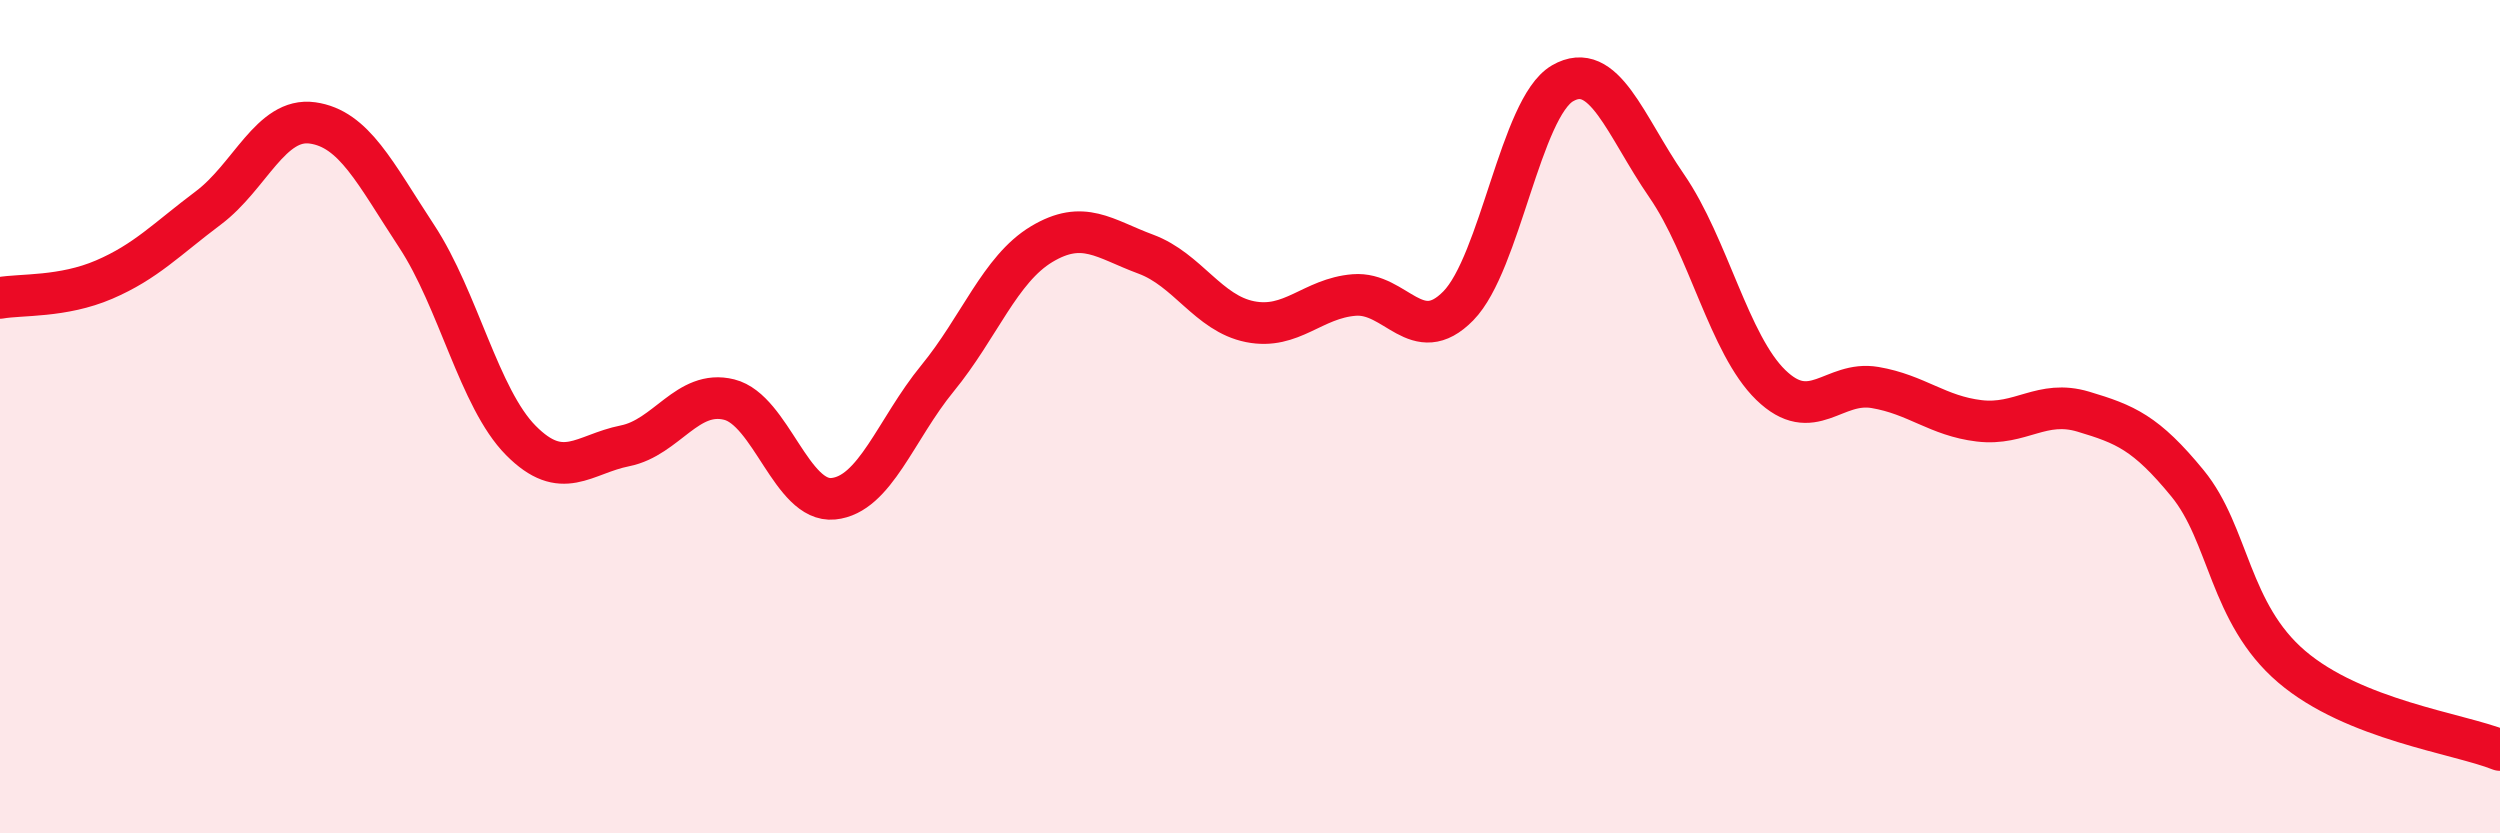
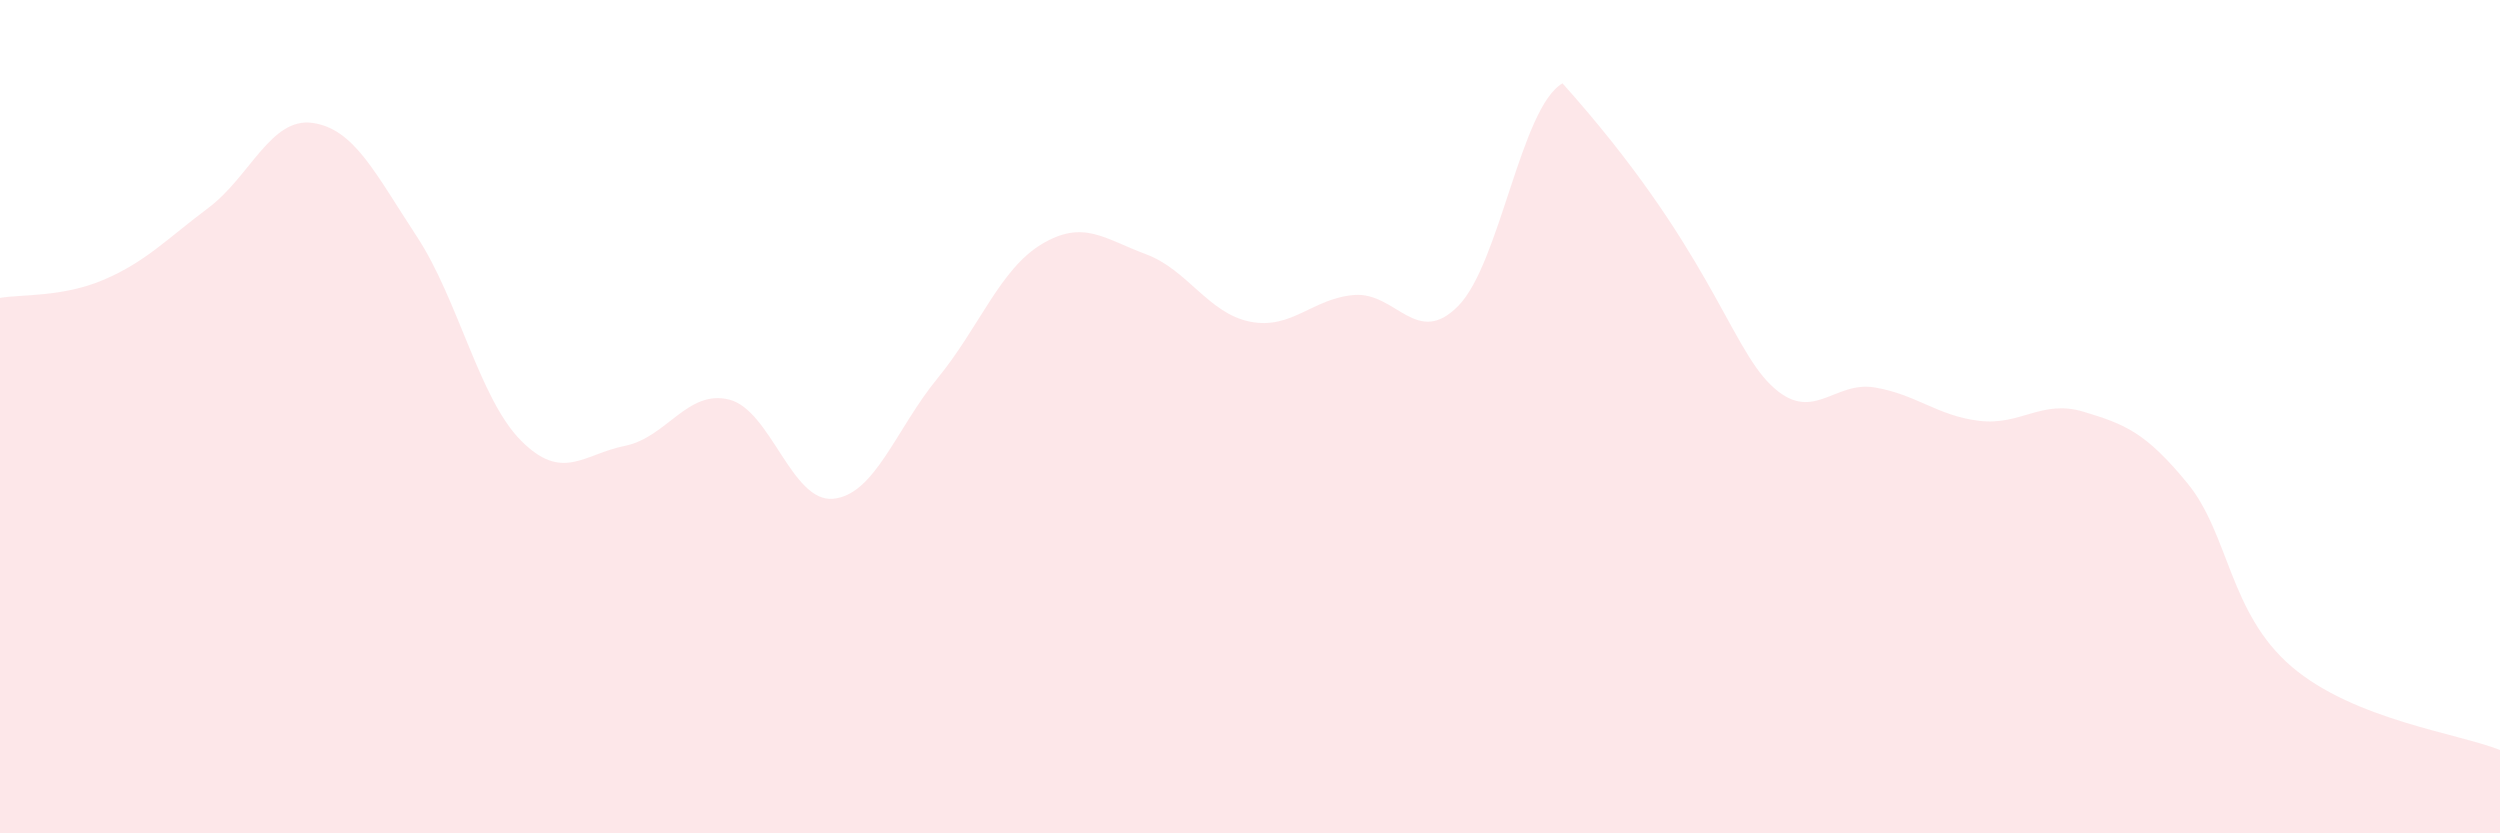
<svg xmlns="http://www.w3.org/2000/svg" width="60" height="20" viewBox="0 0 60 20">
-   <path d="M 0,7.15 C 0.5,7.06 1.5,7.14 2.5,6.71 C 3.5,6.28 4,5.74 5,4.99 C 6,4.24 6.5,2.81 7.5,2.95 C 8.5,3.09 9,4.15 10,5.67 C 11,7.19 11.5,9.56 12.5,10.57 C 13.5,11.58 14,10.9 15,10.7 C 16,10.5 16.5,9.34 17.5,9.59 C 18.5,9.84 19,12.07 20,11.97 C 21,11.87 21.5,10.3 22.5,9.08 C 23.5,7.86 24,6.46 25,5.86 C 26,5.26 26.5,5.73 27.5,6.1 C 28.5,6.47 29,7.52 30,7.72 C 31,7.92 31.5,7.16 32.5,7.08 C 33.5,7 34,8.36 35,7.34 C 36,6.32 36.5,2.58 37.5,2 C 38.5,1.42 39,3.01 40,4.46 C 41,5.91 41.5,8.27 42.5,9.24 C 43.5,10.21 44,9.13 45,9.3 C 46,9.47 46.5,9.98 47.5,10.1 C 48.5,10.22 49,9.58 50,9.88 C 51,10.18 51.5,10.38 52.5,11.6 C 53.5,12.82 53.5,14.72 55,16 C 56.5,17.28 59,17.6 60,18L60 20L0 20Z" fill="#EB0A25" opacity="0.1" stroke-linecap="round" stroke-linejoin="round" />
-   <path d="M 0,7.15 C 0.5,7.06 1.5,7.14 2.5,6.71 C 3.5,6.28 4,5.74 5,4.99 C 6,4.24 6.5,2.81 7.5,2.95 C 8.5,3.09 9,4.15 10,5.67 C 11,7.19 11.5,9.56 12.5,10.57 C 13.5,11.58 14,10.9 15,10.7 C 16,10.5 16.5,9.34 17.5,9.59 C 18.5,9.84 19,12.07 20,11.97 C 21,11.87 21.5,10.3 22.5,9.08 C 23.5,7.86 24,6.46 25,5.86 C 26,5.26 26.5,5.73 27.5,6.1 C 28.5,6.47 29,7.52 30,7.72 C 31,7.92 31.5,7.16 32.5,7.08 C 33.5,7 34,8.36 35,7.34 C 36,6.32 36.5,2.58 37.5,2 C 38.5,1.42 39,3.01 40,4.46 C 41,5.91 41.5,8.27 42.5,9.24 C 43.5,10.21 44,9.13 45,9.3 C 46,9.47 46.5,9.98 47.5,10.1 C 48.5,10.22 49,9.58 50,9.88 C 51,10.18 51.5,10.38 52.5,11.6 C 53.5,12.82 53.5,14.72 55,16 C 56.5,17.28 59,17.6 60,18" stroke="#EB0A25" stroke-width="1" fill="none" stroke-linecap="round" stroke-linejoin="round" />
+   <path d="M 0,7.15 C 0.5,7.06 1.5,7.14 2.5,6.71 C 3.5,6.28 4,5.74 5,4.99 C 6,4.24 6.5,2.81 7.5,2.95 C 8.5,3.09 9,4.15 10,5.67 C 11,7.19 11.5,9.56 12.5,10.57 C 13.5,11.58 14,10.9 15,10.7 C 16,10.5 16.5,9.34 17.5,9.59 C 18.5,9.84 19,12.07 20,11.97 C 21,11.87 21.5,10.3 22.5,9.08 C 23.5,7.86 24,6.46 25,5.86 C 26,5.26 26.5,5.73 27.5,6.1 C 28.5,6.47 29,7.52 30,7.72 C 31,7.92 31.5,7.16 32.5,7.08 C 33.5,7 34,8.36 35,7.34 C 36,6.32 36.5,2.58 37.5,2 C 41,5.91 41.5,8.27 42.5,9.24 C 43.5,10.21 44,9.13 45,9.3 C 46,9.47 46.5,9.98 47.5,10.1 C 48.5,10.22 49,9.58 50,9.88 C 51,10.18 51.5,10.38 52.5,11.6 C 53.5,12.82 53.5,14.72 55,16 C 56.5,17.28 59,17.6 60,18L60 20L0 20Z" fill="#EB0A25" opacity="0.1" stroke-linecap="round" stroke-linejoin="round" />
</svg>